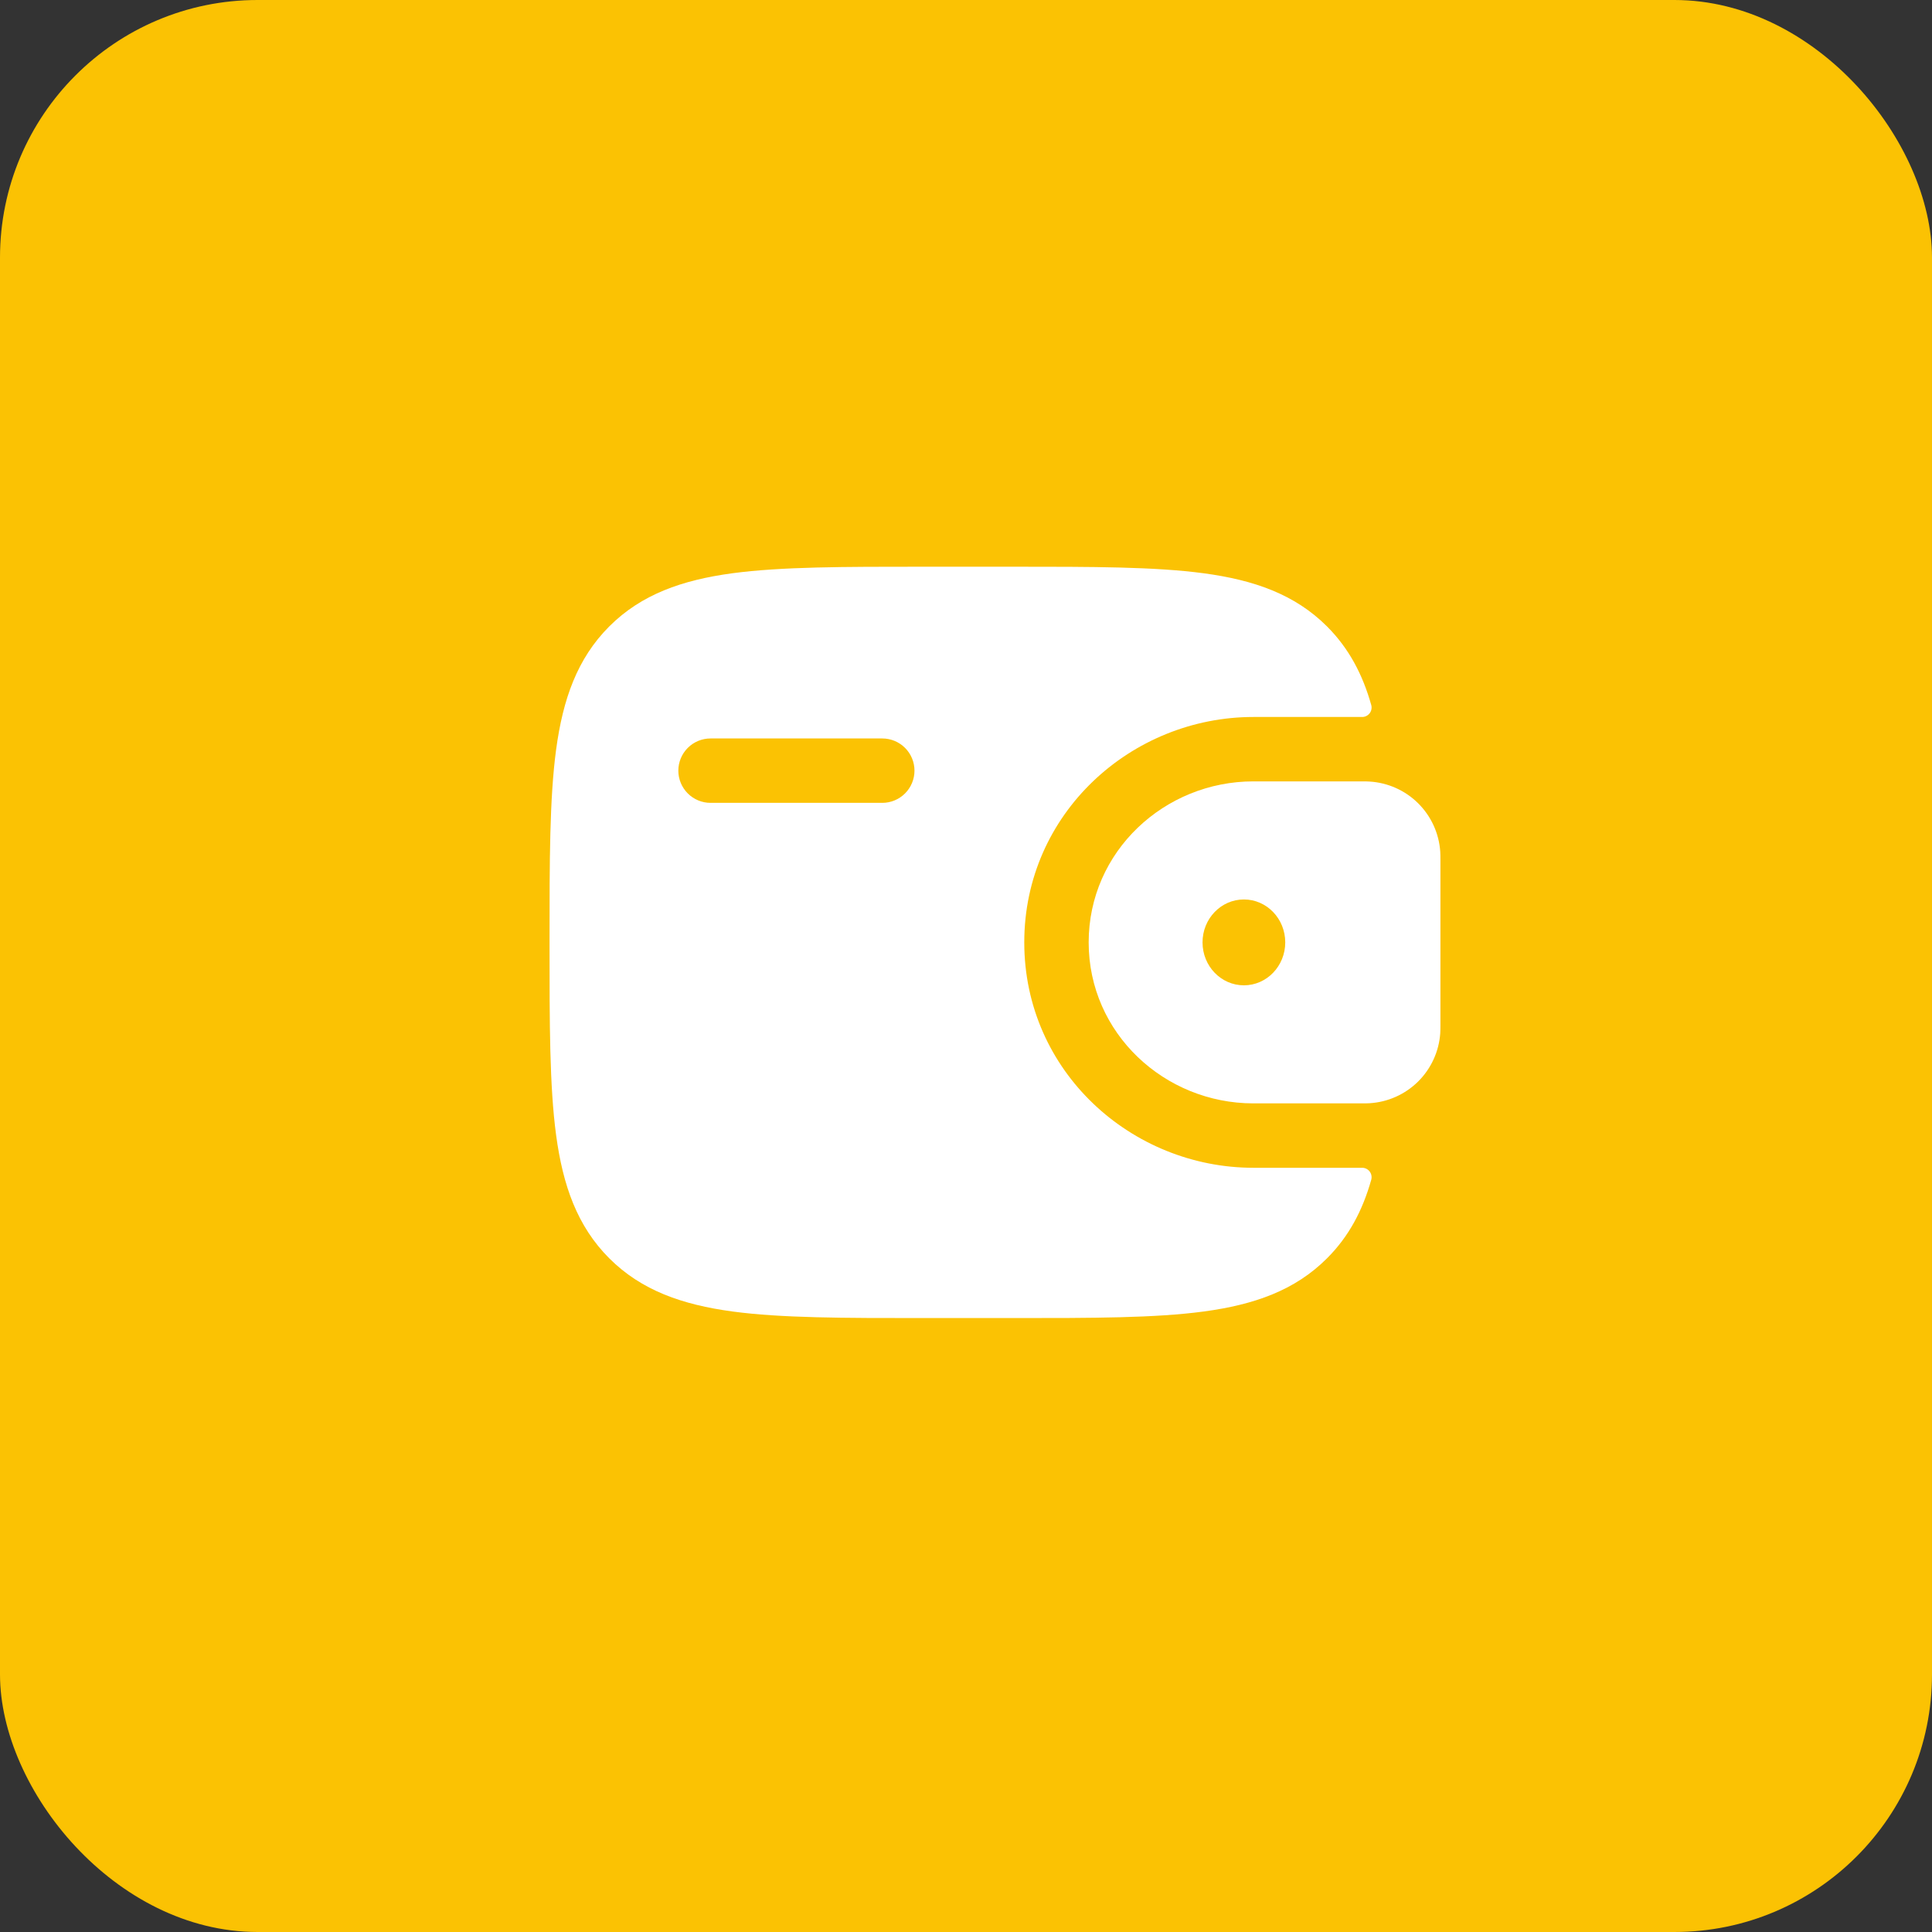
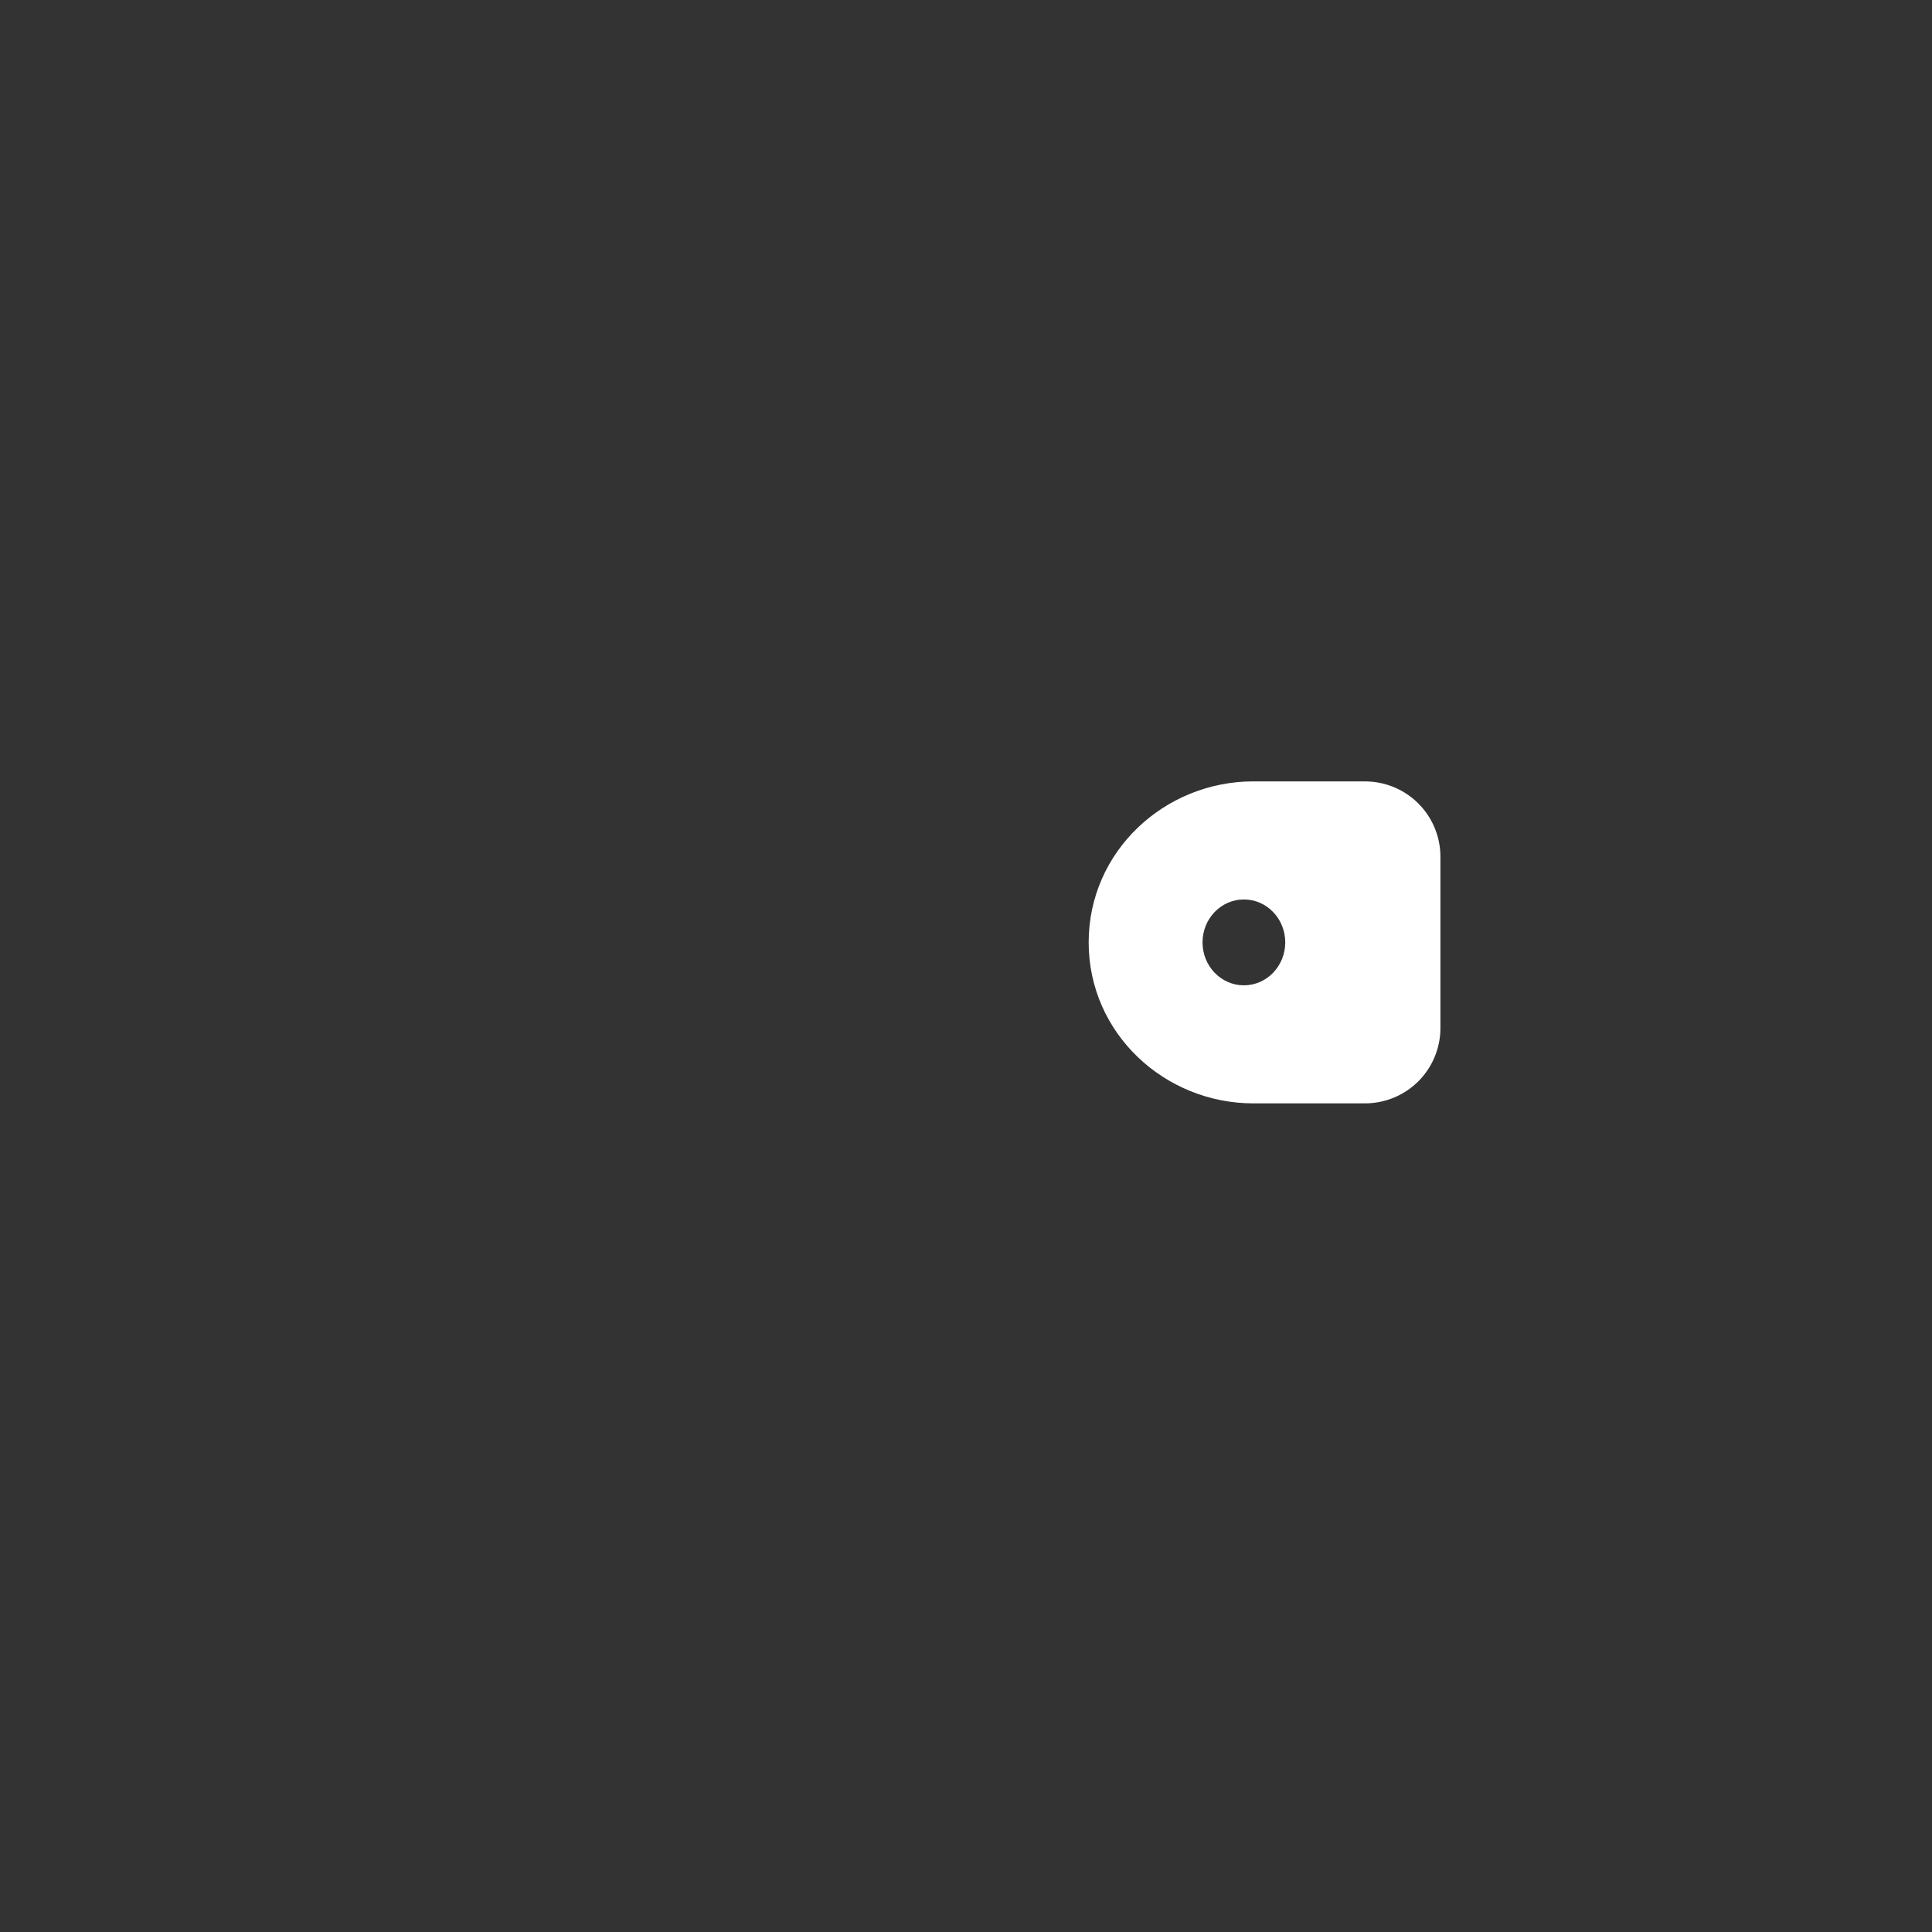
<svg xmlns="http://www.w3.org/2000/svg" width="75" height="75" viewBox="0 0 75 75" fill="none">
  <rect x="0" y="0" width="75" height="75" fill="#333333" stroke="none" />
-   <rect width="75" height="75" rx="10" fill="#FBC203" />
  <path fill-rule="evenodd" clip-rule="evenodd" d="M53.167 30.34C53.072 30.334 52.972 30.332 52.865 30.333H48.657C45.21 30.333 42.262 33.047 42.262 36.583C42.262 40.12 45.212 42.833 48.657 42.833H52.865C52.972 42.834 53.073 42.832 53.168 42.827C53.877 42.784 54.545 42.485 55.05 41.986C55.554 41.487 55.86 40.821 55.91 40.113C55.917 40.013 55.917 39.905 55.917 39.805V33.362C55.917 33.262 55.917 33.153 55.91 33.053C55.86 32.345 55.554 31.68 55.05 31.181C54.545 30.681 53.875 30.383 53.167 30.34ZM48.288 38.25C49.175 38.25 49.893 37.503 49.893 36.583C49.893 35.663 49.175 34.917 48.288 34.917C47.4 34.917 46.682 35.663 46.682 36.583C46.682 37.503 47.4 38.25 48.288 38.25Z" fill="white" />
-   <path fill-rule="evenodd" clip-rule="evenodd" d="M52.863 45.333C52.921 45.331 52.978 45.342 53.031 45.366C53.083 45.39 53.129 45.426 53.165 45.471C53.201 45.517 53.226 45.57 53.237 45.626C53.249 45.683 53.247 45.741 53.232 45.797C52.898 46.983 52.367 47.997 51.515 48.847C50.267 50.097 48.685 50.648 46.732 50.912C44.832 51.167 42.407 51.167 39.343 51.167H35.823C32.76 51.167 30.333 51.167 28.435 50.912C26.482 50.648 24.9 50.095 23.652 48.848C22.405 47.6 21.852 46.018 21.588 44.065C21.333 42.165 21.333 39.74 21.333 36.677V36.49C21.333 33.427 21.333 31 21.588 29.1C21.852 27.147 22.405 25.565 23.652 24.317C24.9 23.07 26.482 22.517 28.435 22.253C30.335 22 32.76 22 35.823 22H39.343C42.407 22 44.833 22 46.732 22.255C48.685 22.518 50.267 23.072 51.515 24.318C52.367 25.172 52.898 26.183 53.232 27.37C53.247 27.426 53.249 27.484 53.237 27.541C53.226 27.597 53.201 27.65 53.165 27.695C53.129 27.74 53.083 27.776 53.031 27.8C52.978 27.824 52.921 27.836 52.863 27.833H48.657C43.928 27.833 39.762 31.567 39.762 36.583C39.762 41.6 43.928 45.333 48.657 45.333H52.863ZM27.583 28.667C27.252 28.667 26.934 28.798 26.699 29.033C26.465 29.267 26.333 29.585 26.333 29.917C26.333 30.248 26.465 30.566 26.699 30.8C26.934 31.035 27.252 31.167 27.583 31.167H34.25C34.581 31.167 34.899 31.035 35.134 30.8C35.368 30.566 35.5 30.248 35.5 29.917C35.5 29.585 35.368 29.267 35.134 29.033C34.899 28.798 34.581 28.667 34.25 28.667H27.583Z" fill="white" />
</svg>